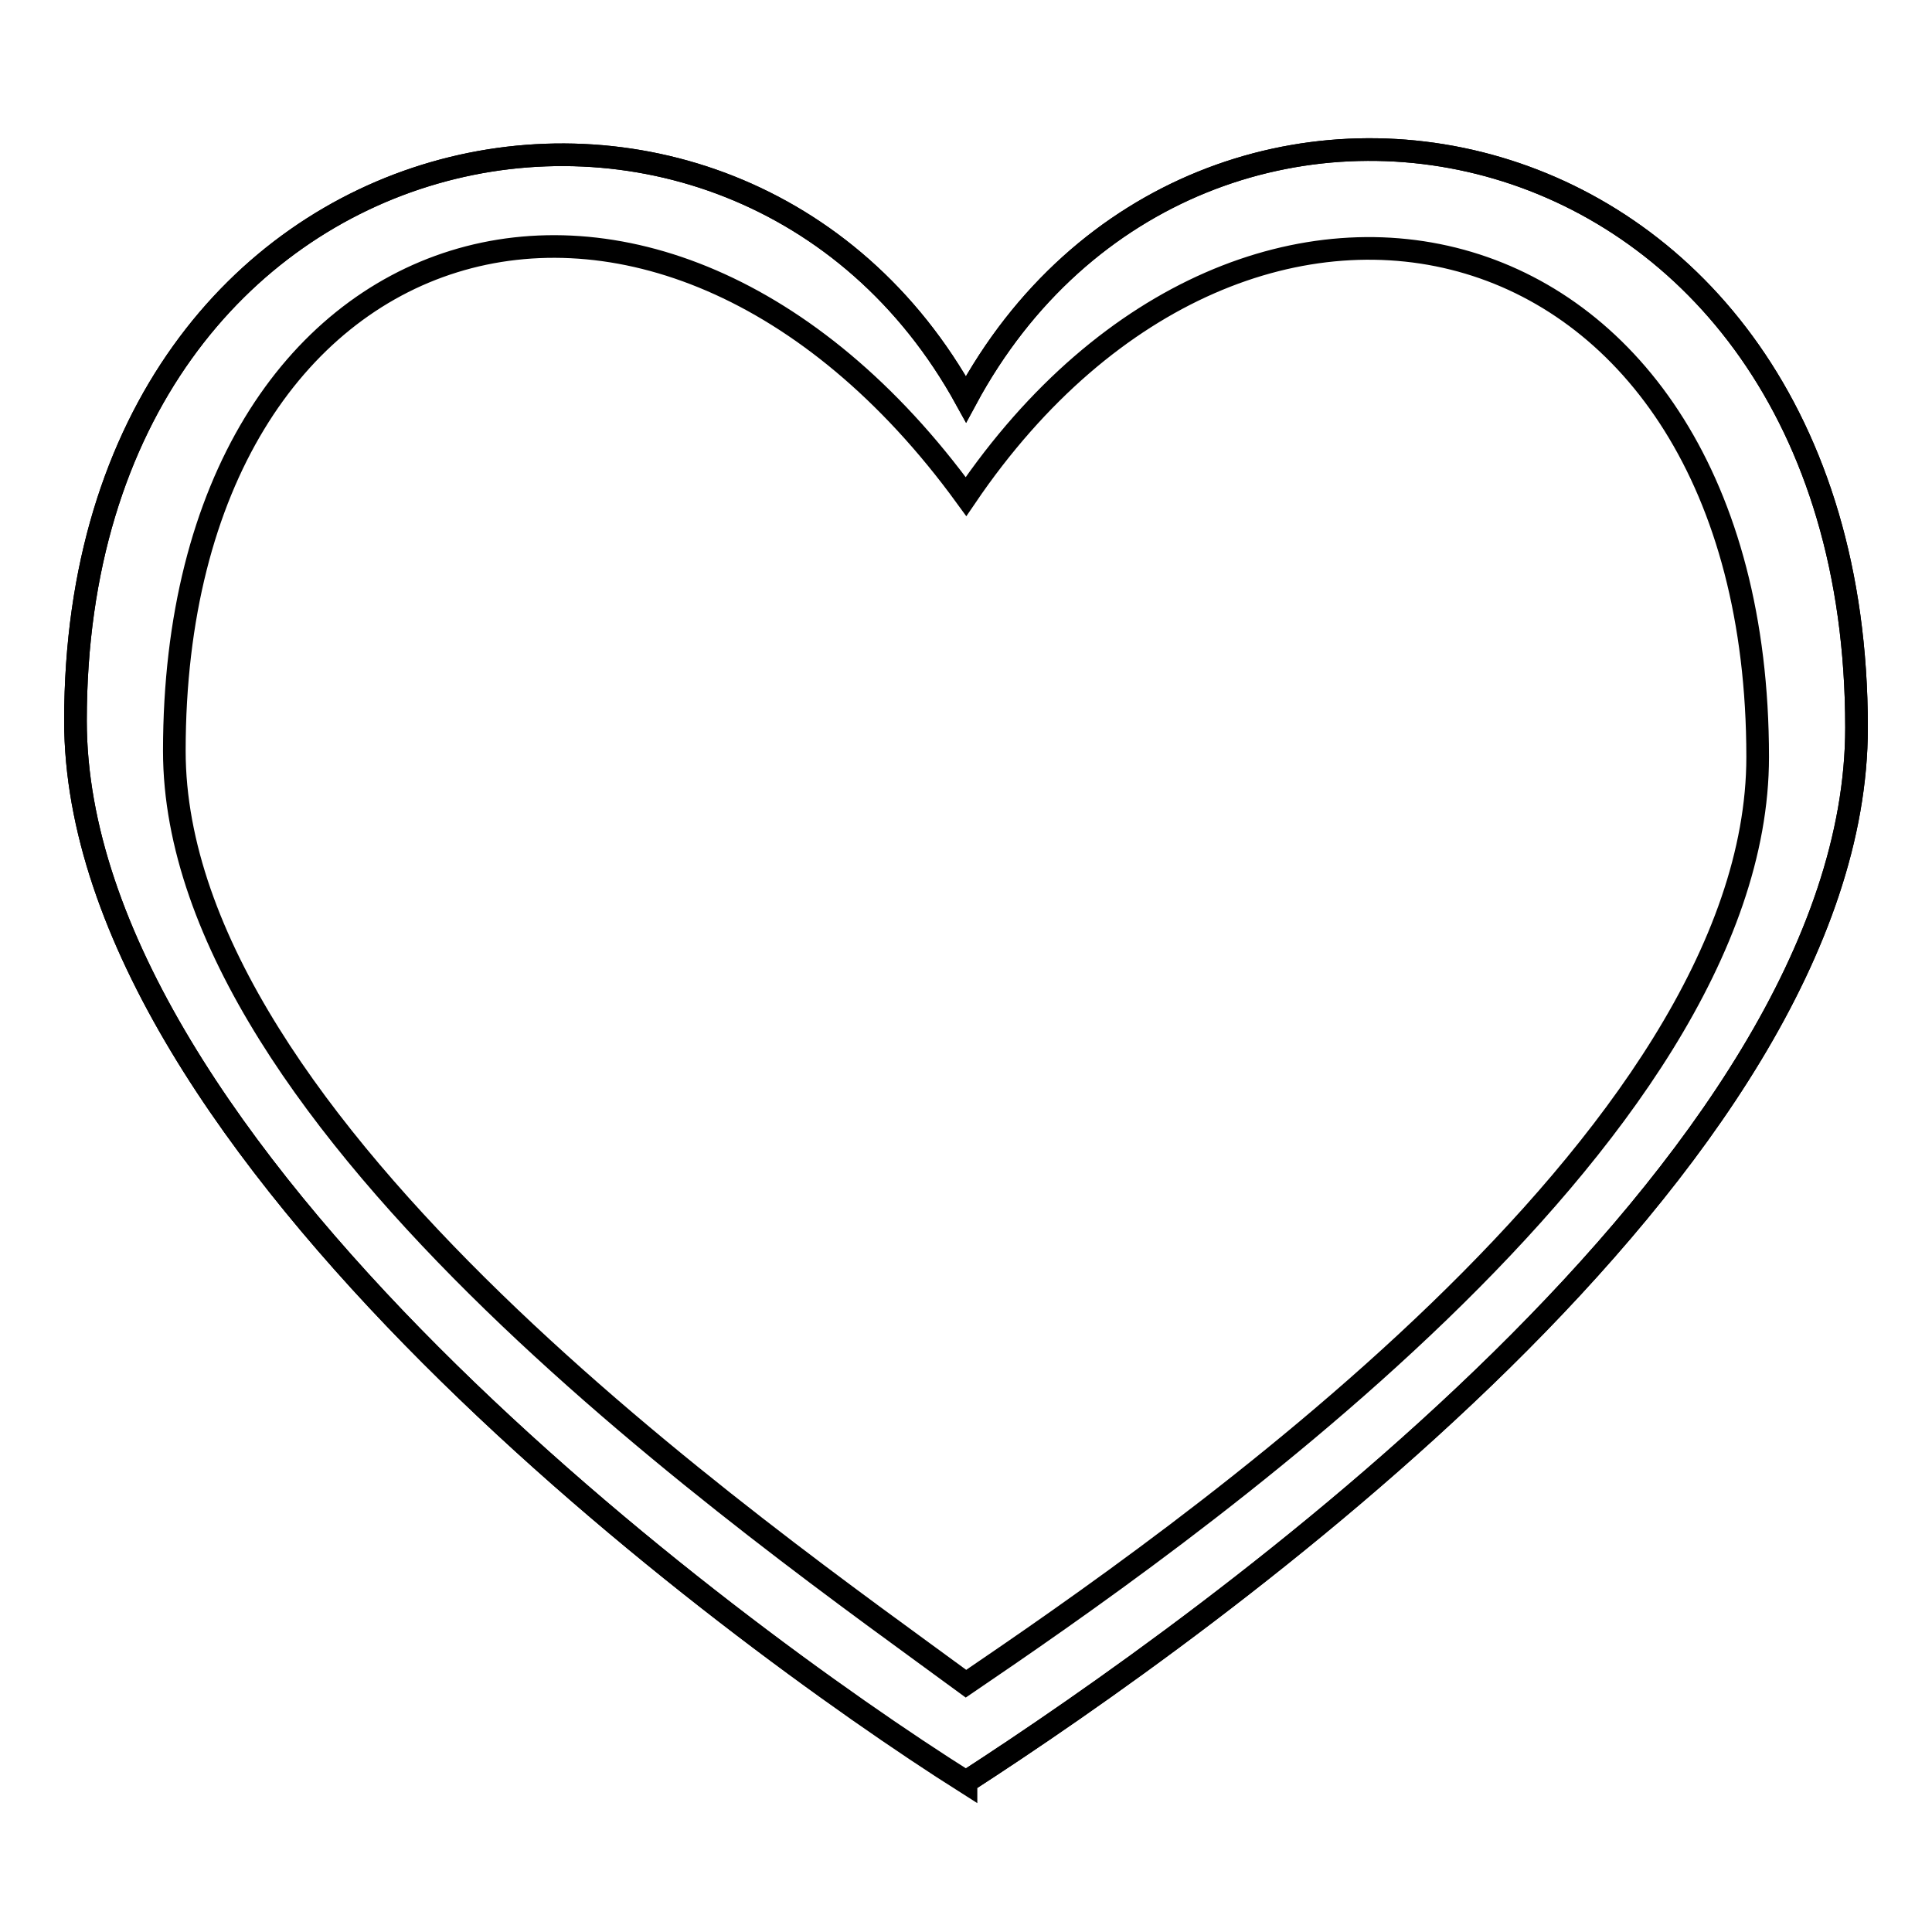
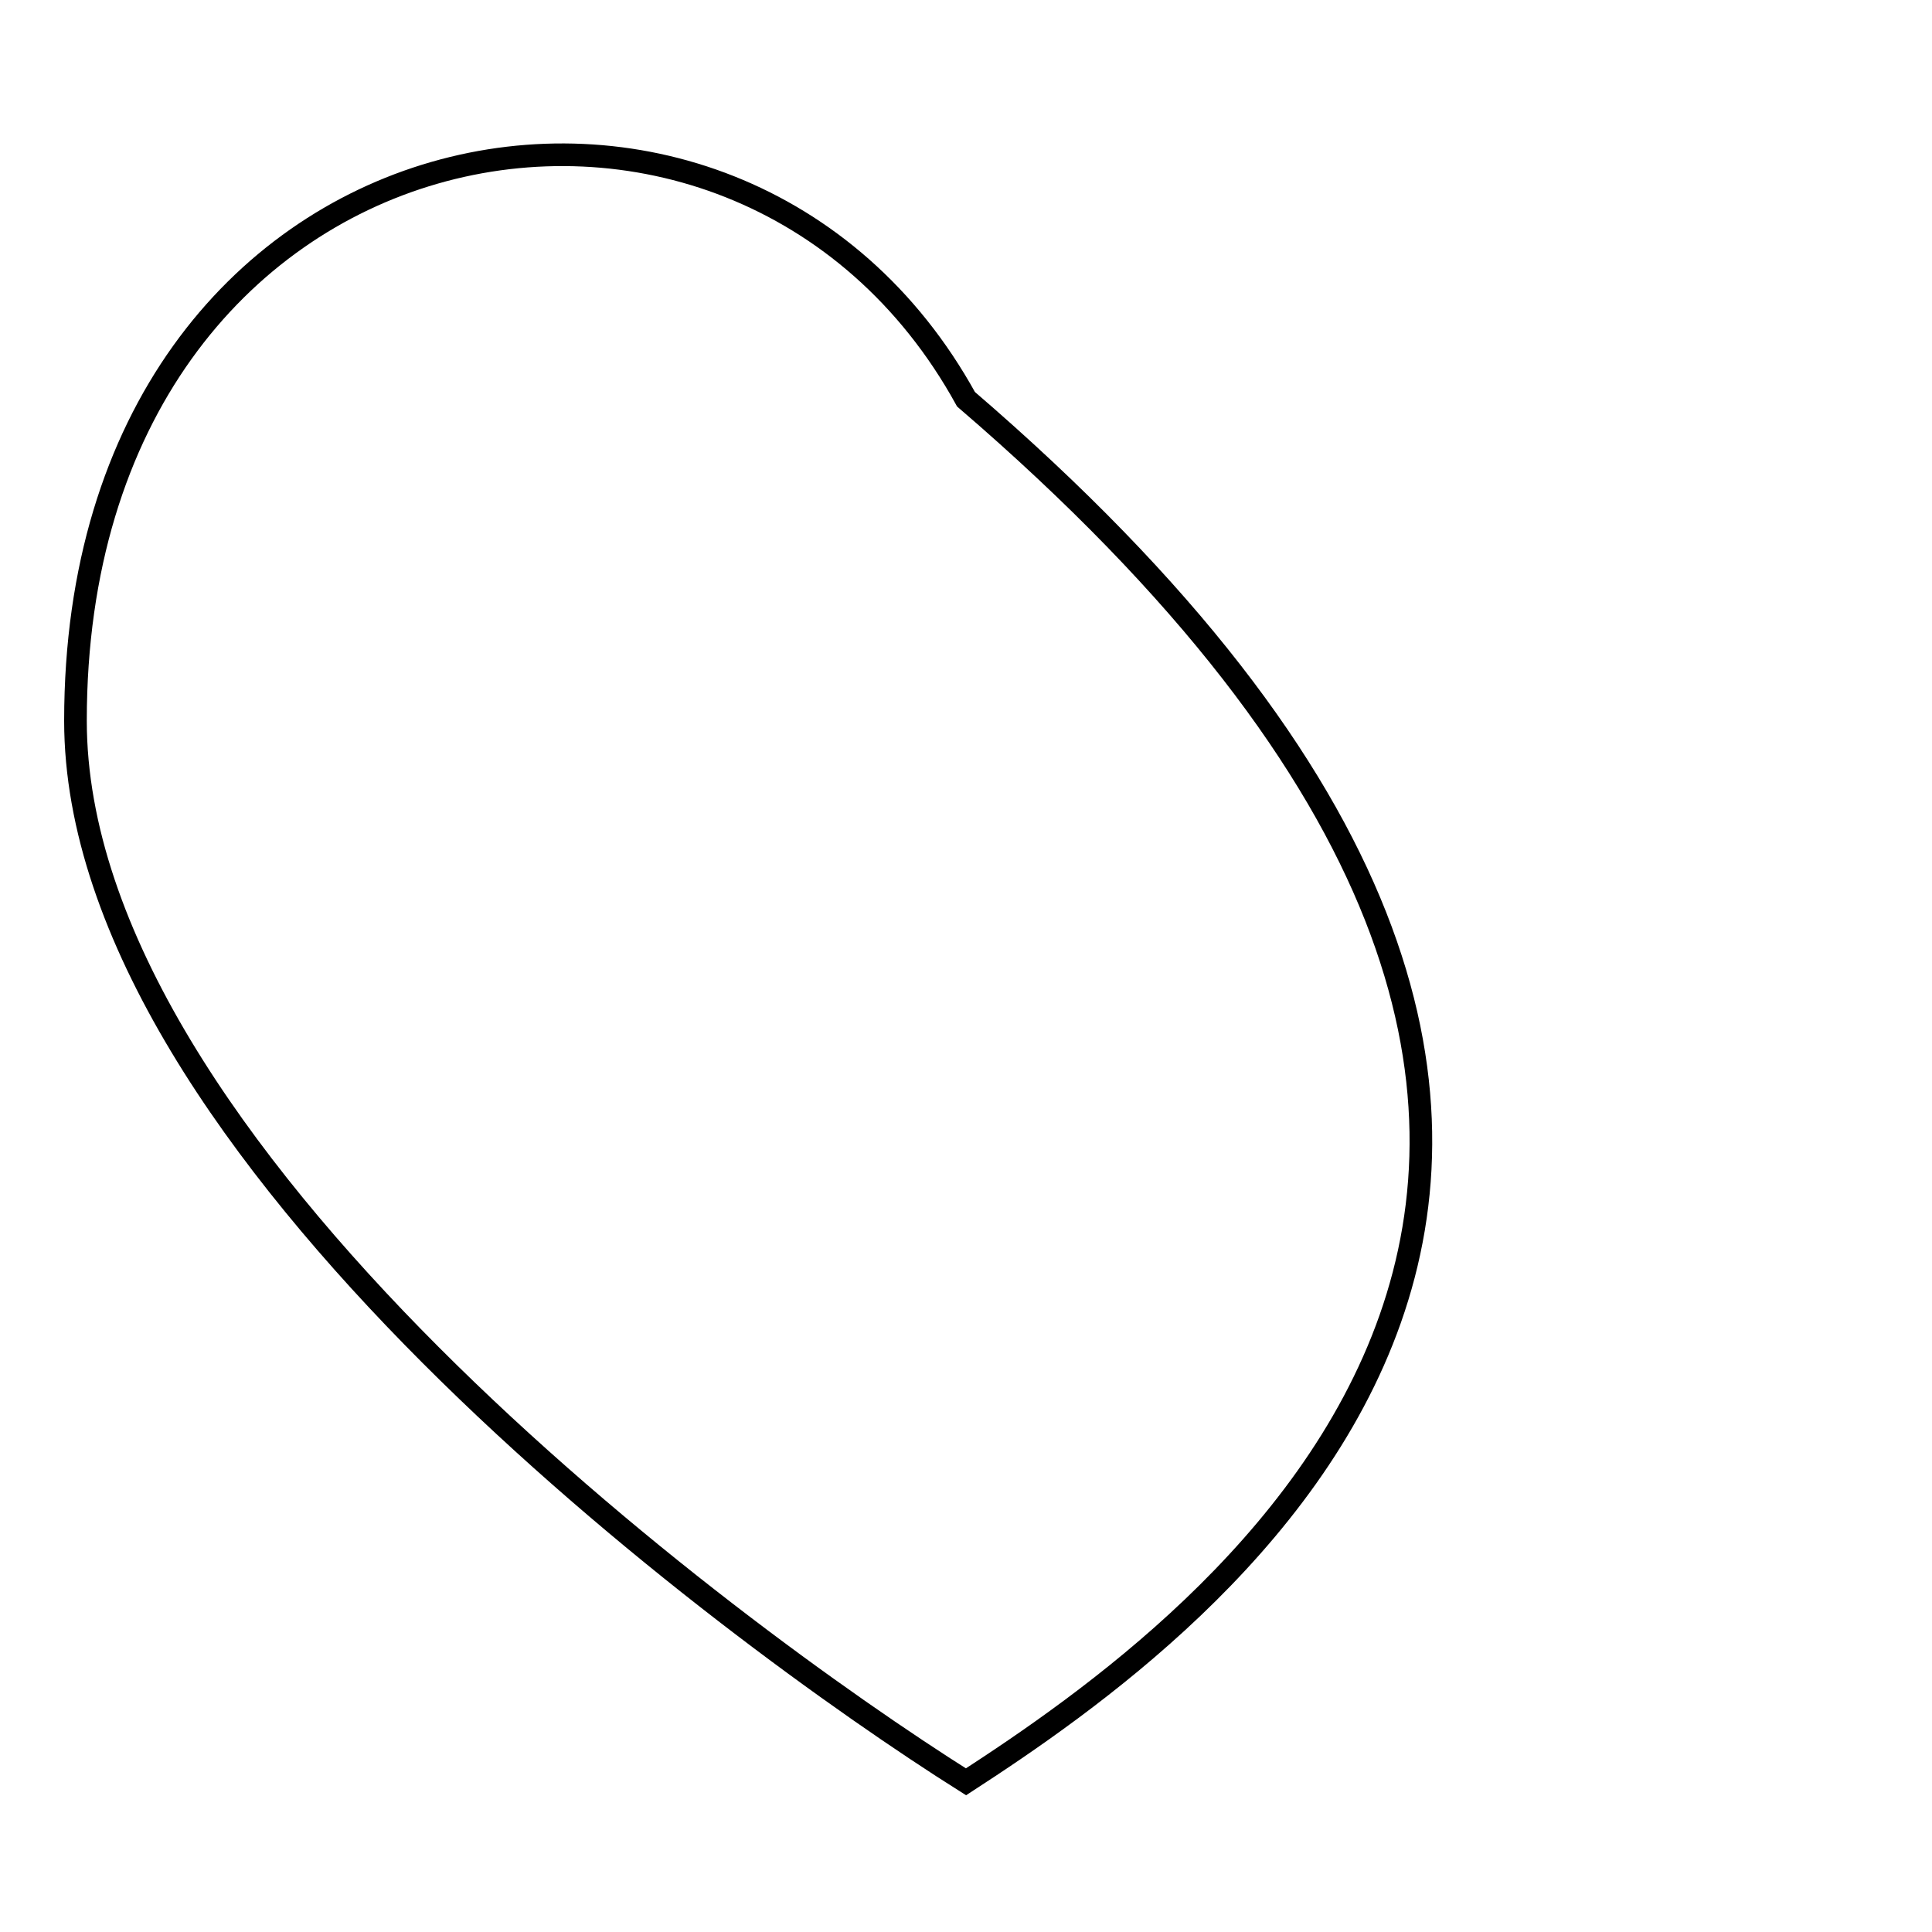
<svg xmlns="http://www.w3.org/2000/svg" version="1.1" x="0px" y="0px" viewBox="0 0 256 256" enable-background="new 0 0 256 256" xml:space="preserve">
  <g>
    <g>
-       <path stroke-width="3" fill-opacity="0" stroke="#000000" d="M128,236.1L128,236.1C96.1,216,10,152.2,10,95.5c0-81.4,87.5-98,118-42.6l0,0c30.5-56.6,118-39.6,118,43.5C246,154.3,159.9,215.4,128,236.1z" />
-       <path stroke-width="3" fill-opacity="0" stroke="#000000" d="M128,52.9L128,52.9C97.5-2.5,10,14.1,10,95.5c0,56.7,86.1,120.5,118,140.7v-0.1c31.9-20.6,118-81.8,118-139.7C246,13.3,158.5-3.7,128,52.9z M128,223.1L128,223.1c-27.2-20-104.9-73.8-104.9-123.6c0-71.5,63.8-90.2,104.9-33.7c37.7-55.5,104.9-38.6,104.9,34.5C232.9,151.1,155.2,204.6,128,223.1z" />
+       <path stroke-width="3" fill-opacity="0" stroke="#000000" d="M128,236.1L128,236.1C96.1,216,10,152.2,10,95.5c0-81.4,87.5-98,118-42.6l0,0C246,154.3,159.9,215.4,128,236.1z" />
    </g>
  </g>
</svg>